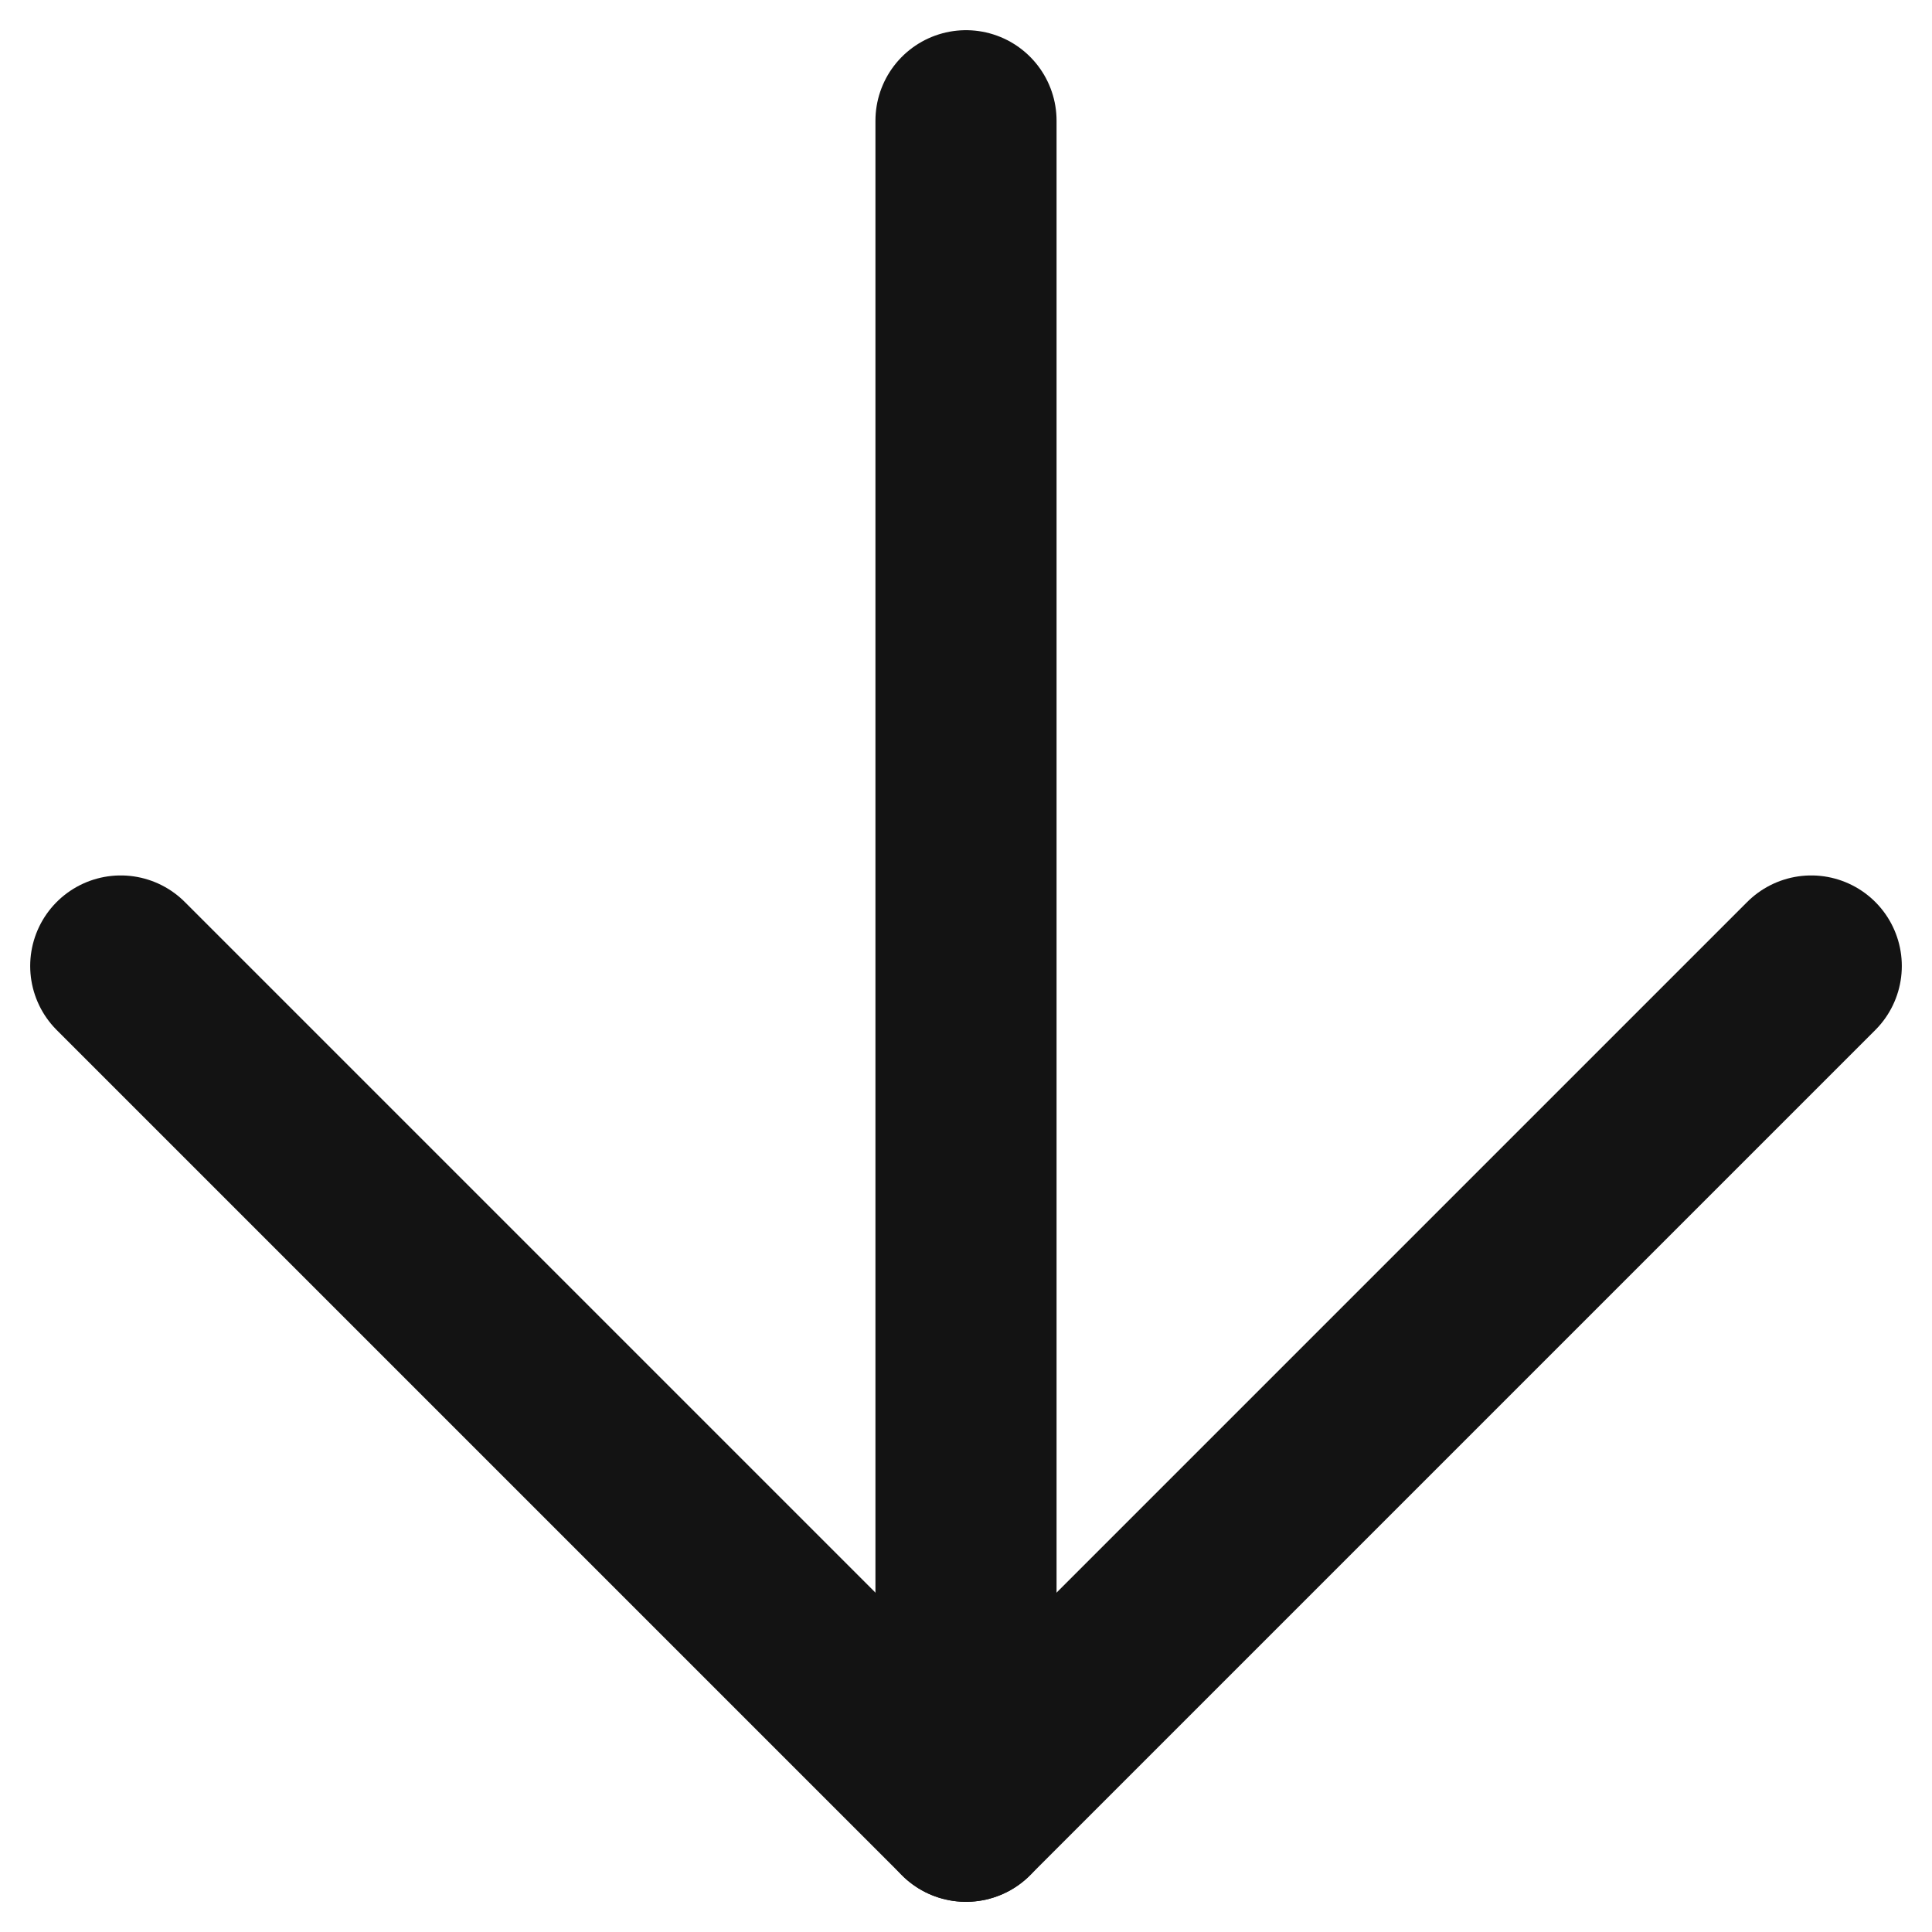
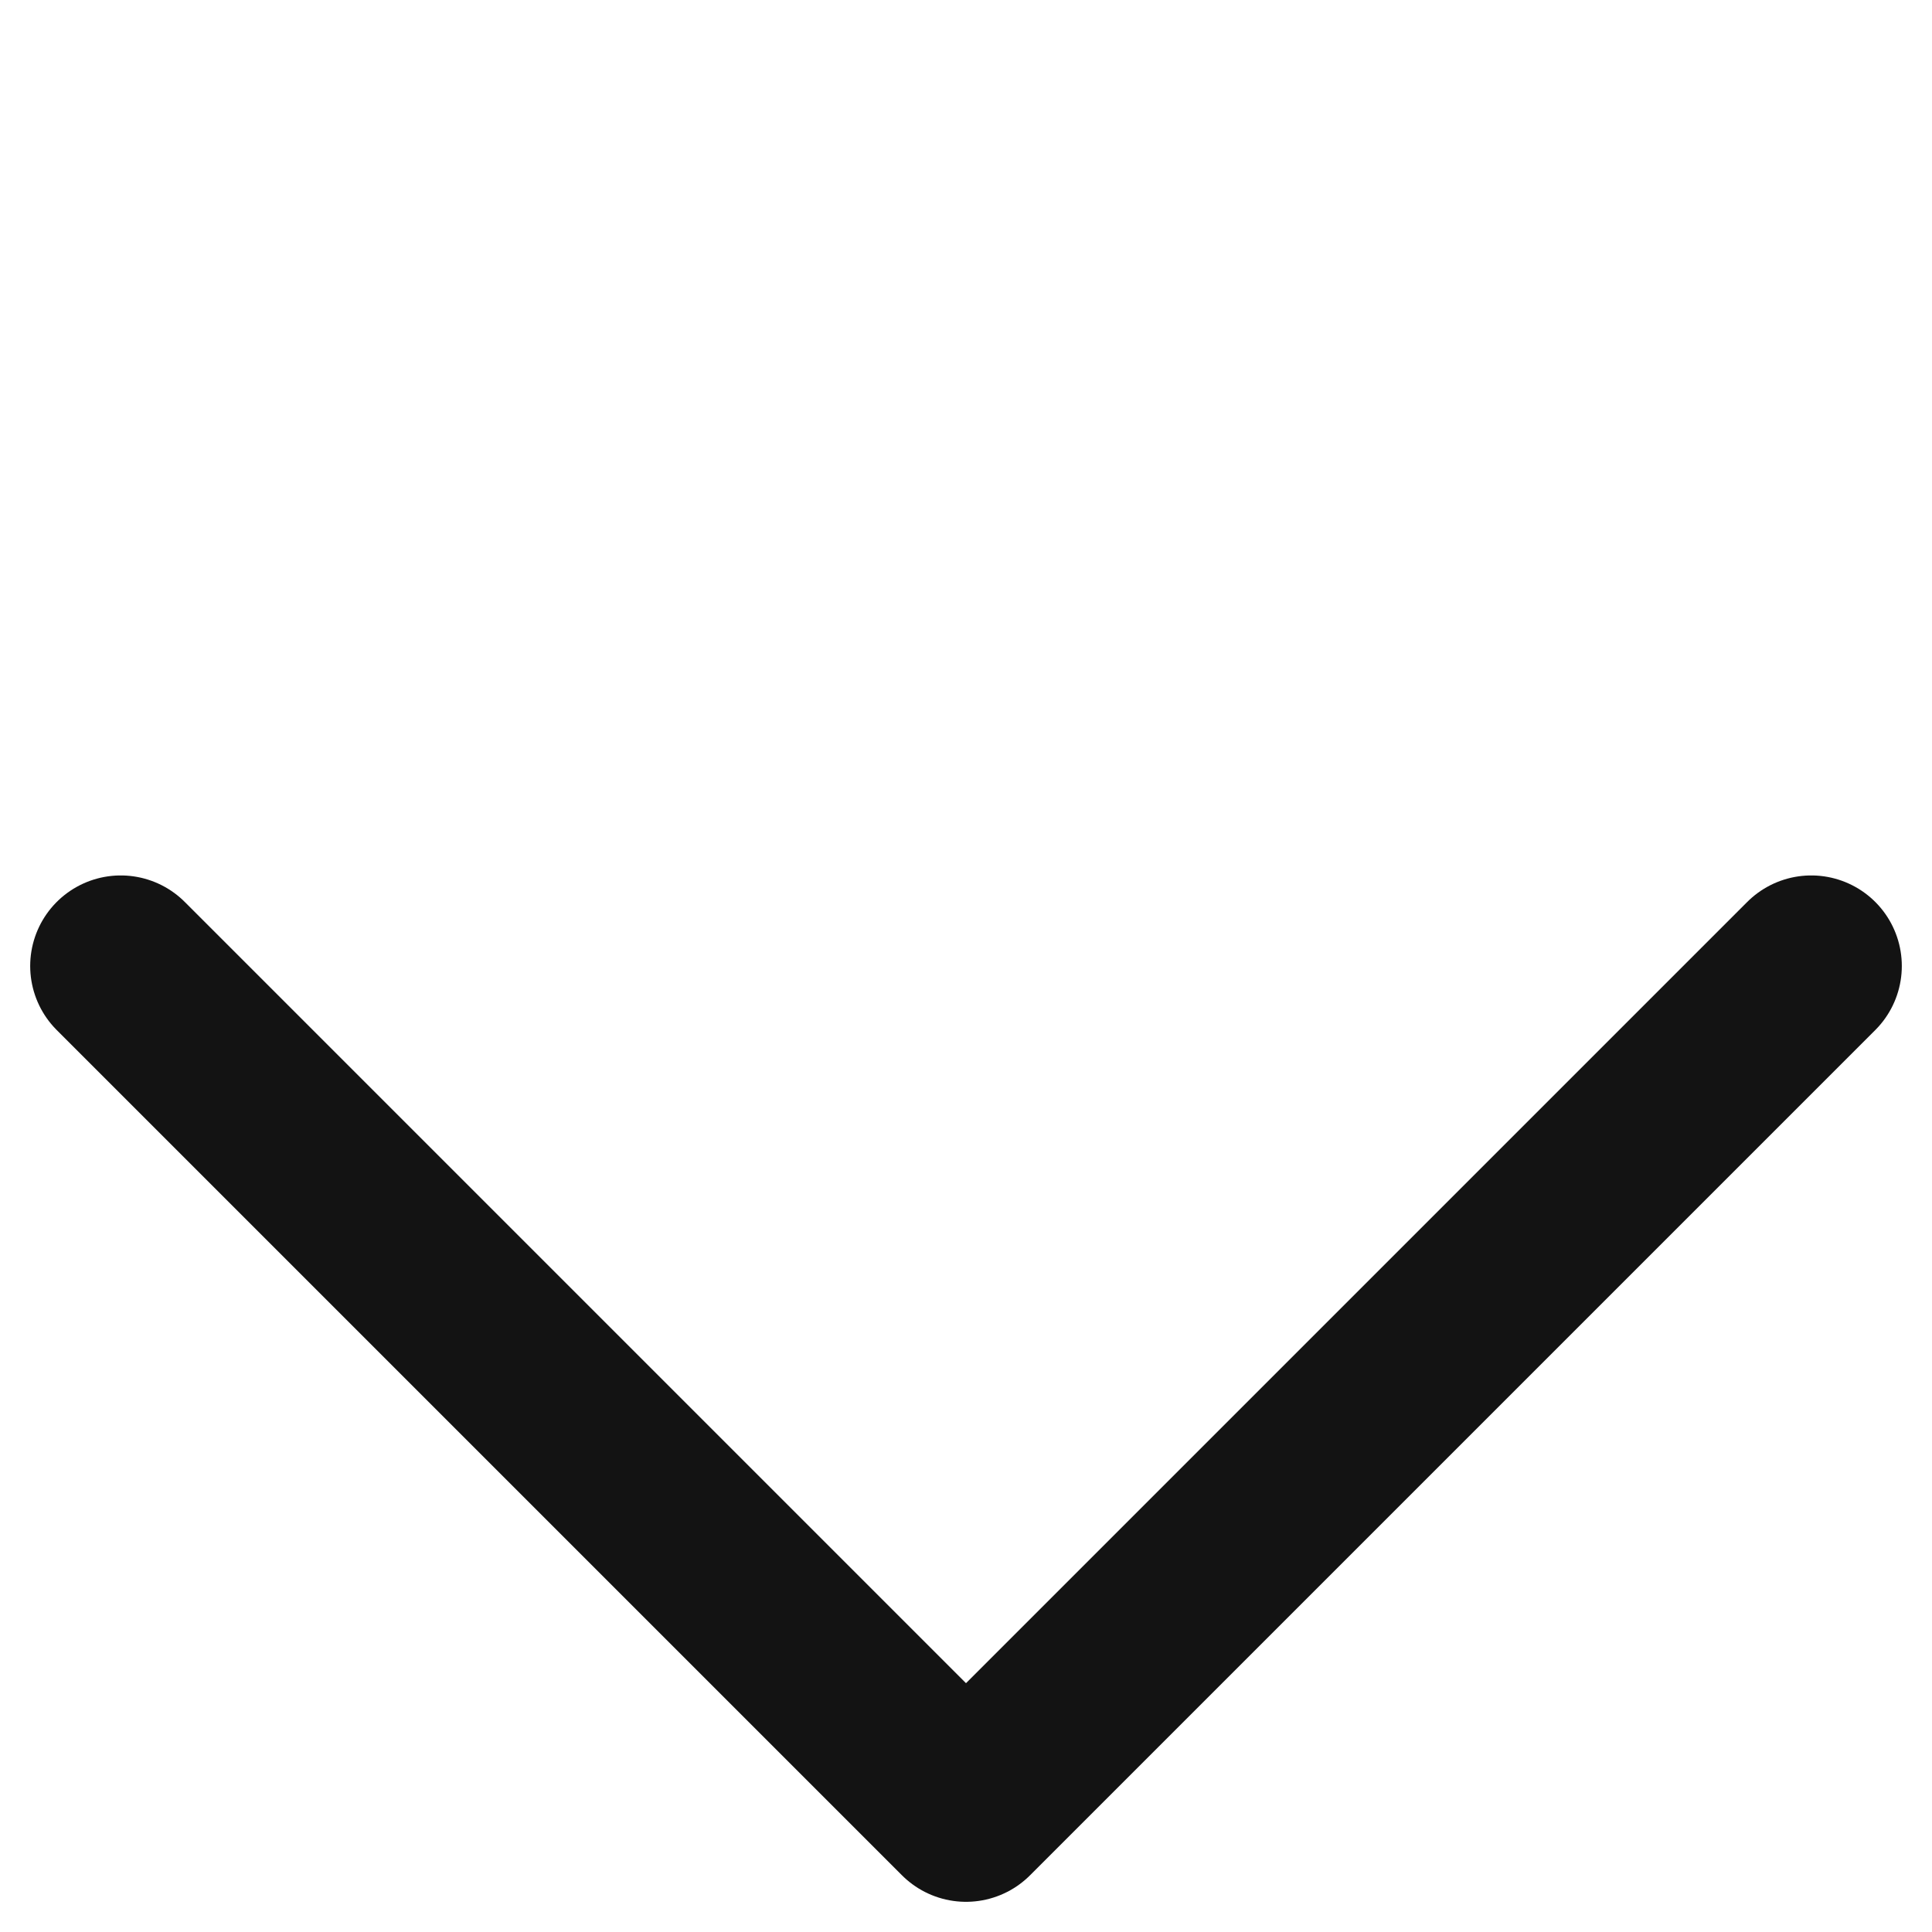
<svg xmlns="http://www.w3.org/2000/svg" width="32" height="32" viewBox="0 0 32 32" fill="none">
-   <path d="M16 2L16 30" stroke="#131313" stroke-width="3" stroke-linecap="round" stroke-linejoin="round" />
  <path d="M30 16L16 30L2 16" stroke="#131313" stroke-width="3" stroke-linecap="round" stroke-linejoin="round" />
</svg>